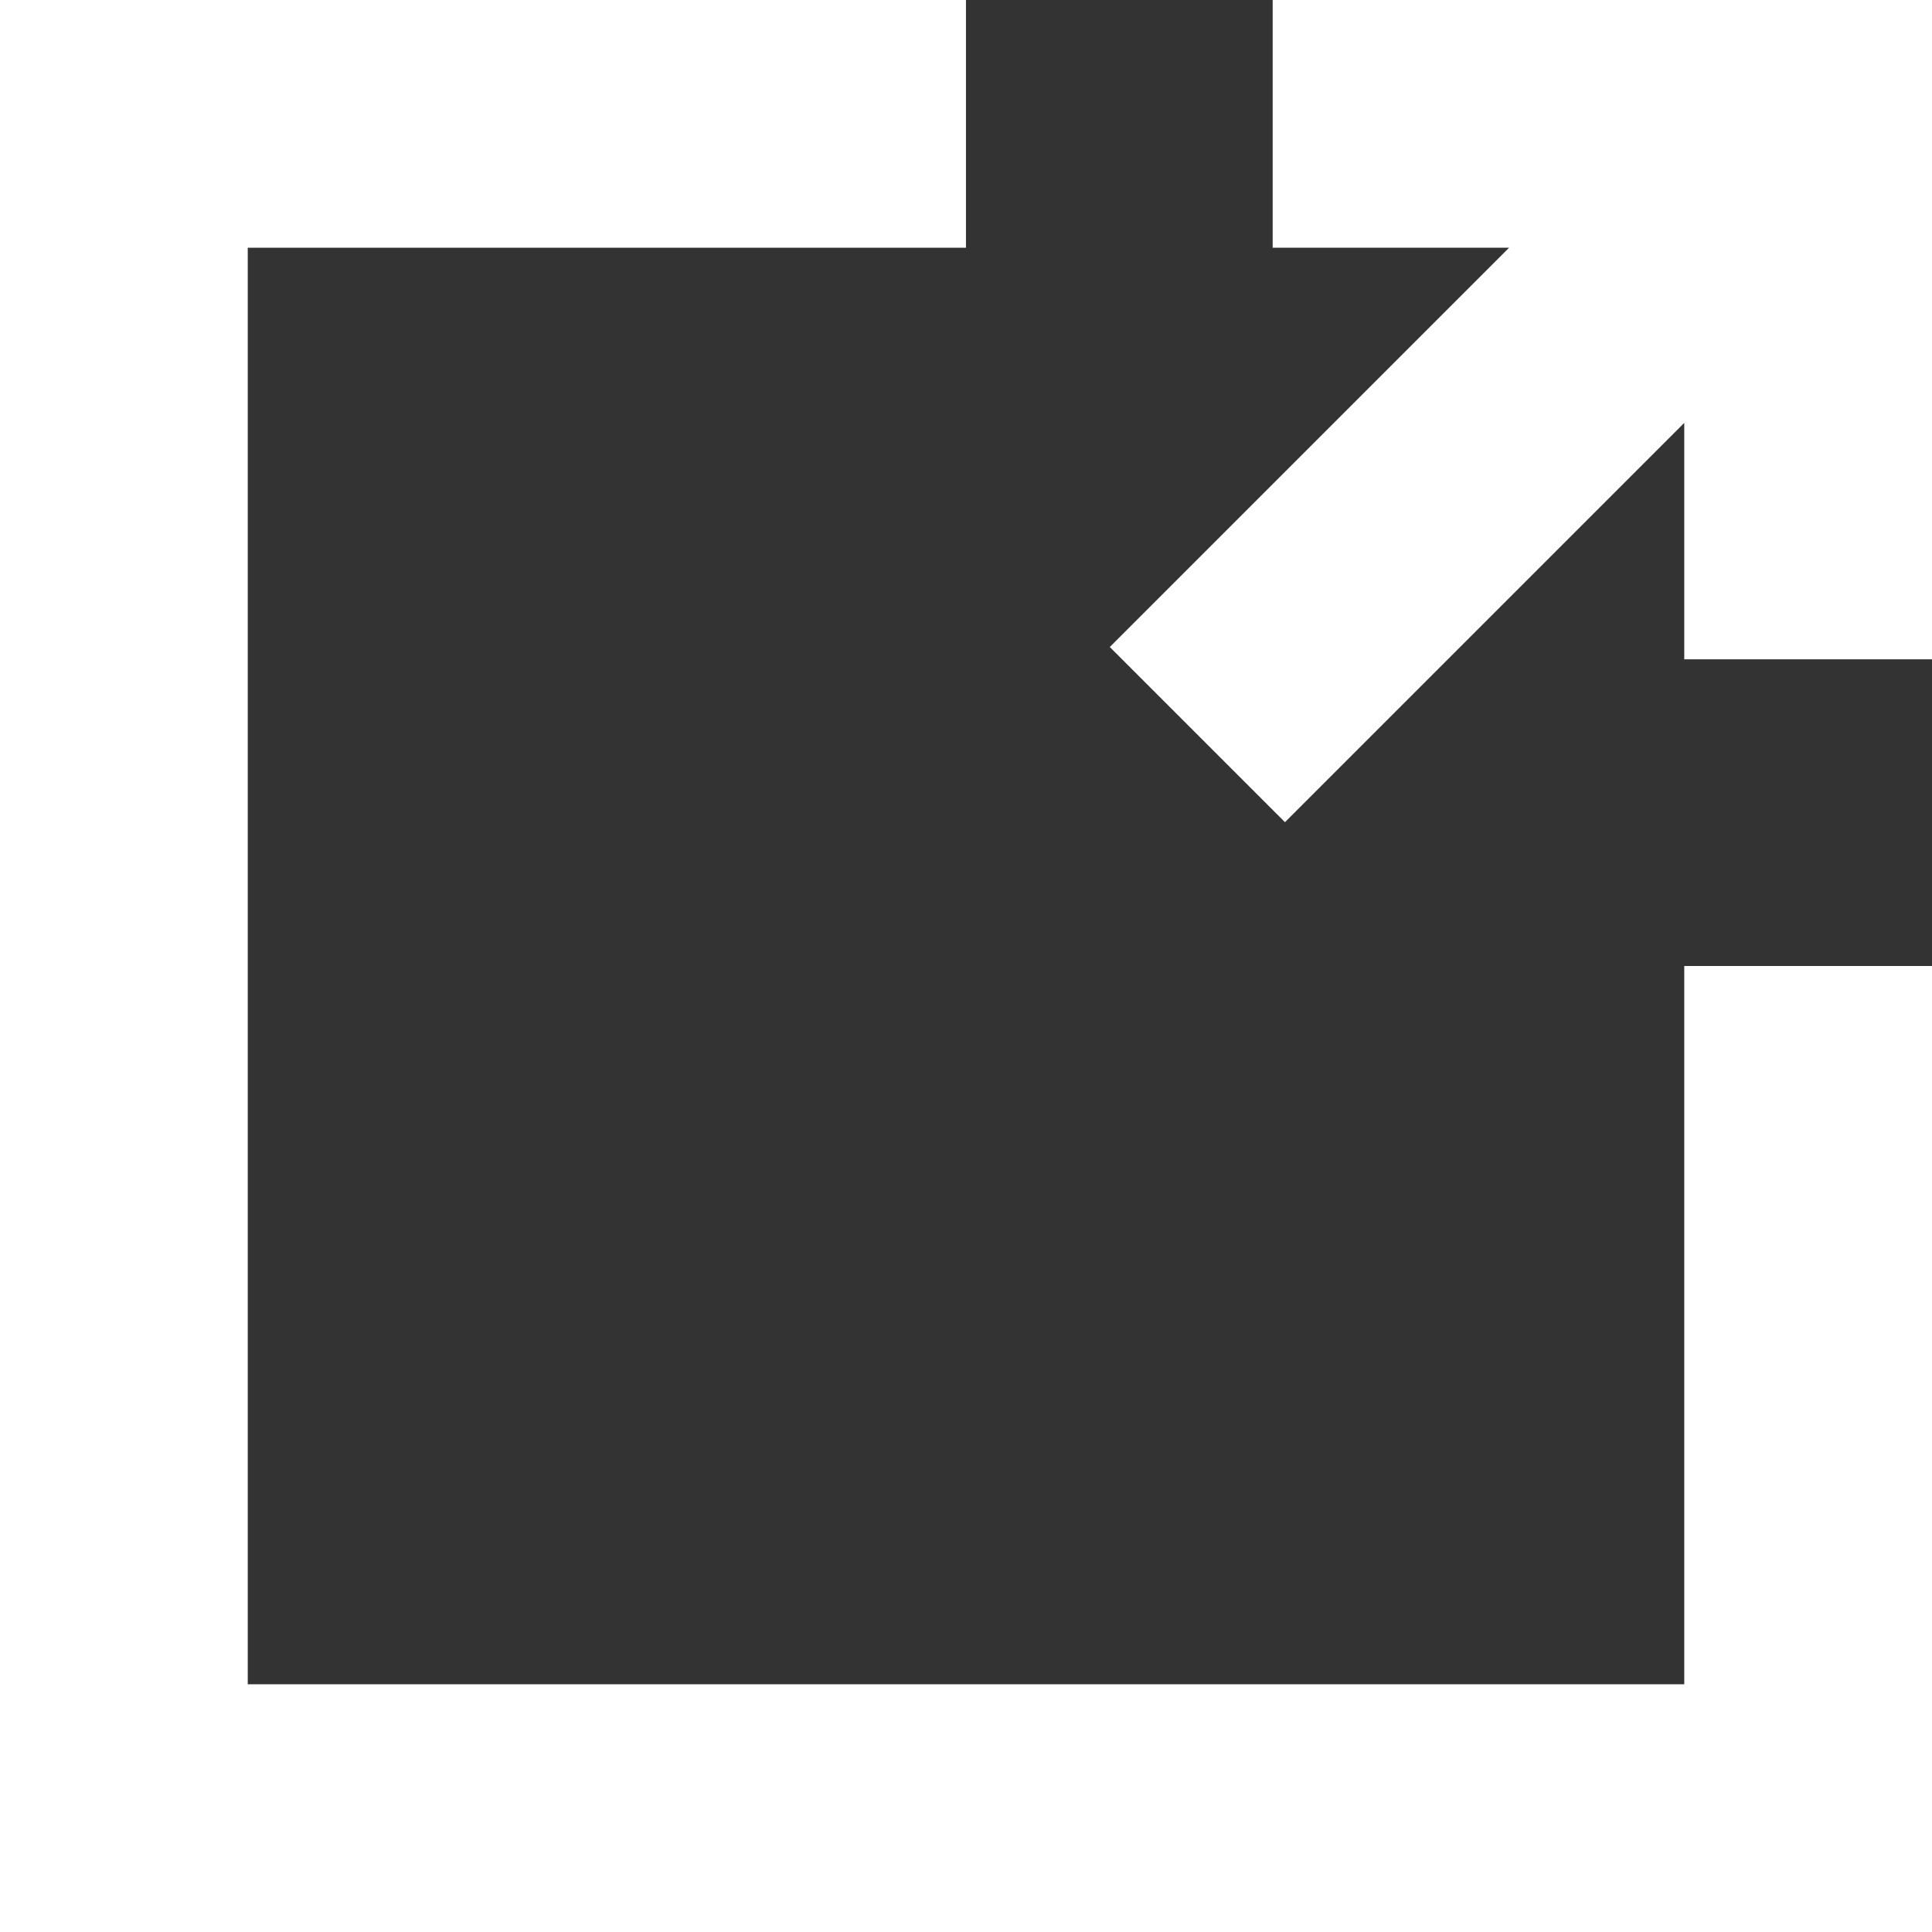
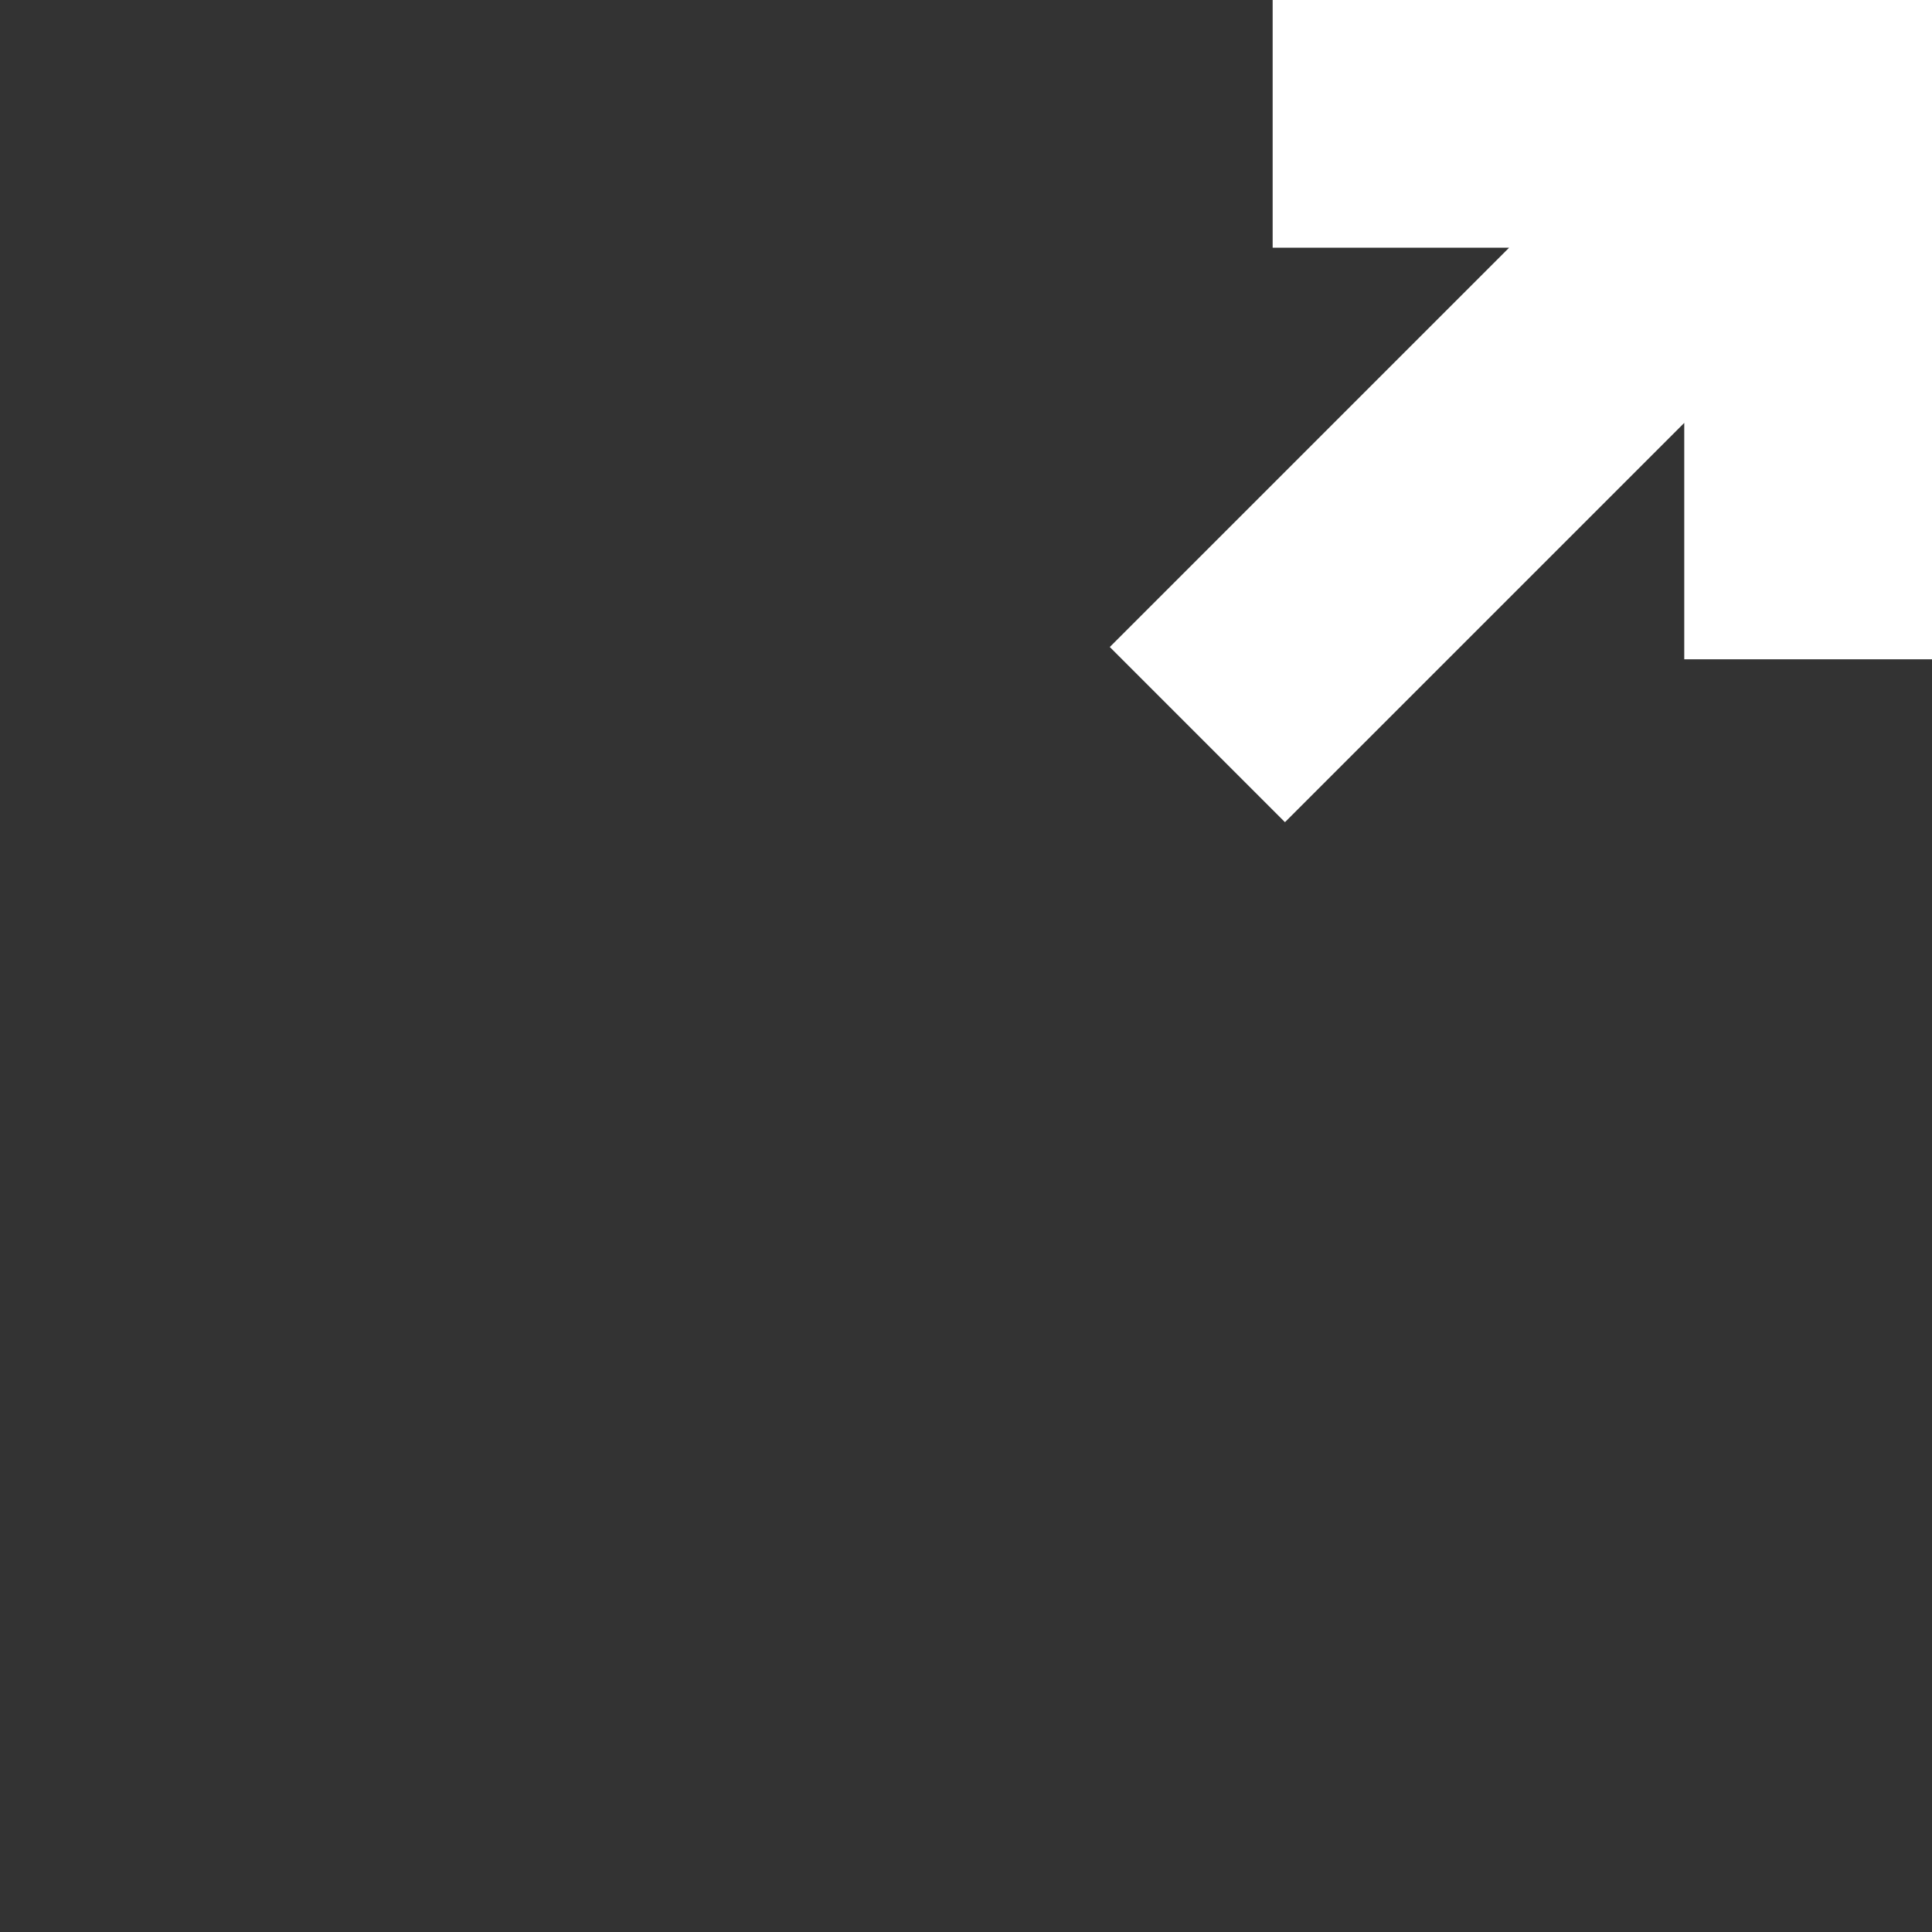
<svg xmlns="http://www.w3.org/2000/svg" id="Layer_1" width="350" height="350" version="1.1" viewBox="0 0 350 350">
  <rect x="0" y="0" width="350" height="350" fill="#333333" stroke="none" />
  <defs>
    <style>
      .st0 {
        fill: #fff;
      }
    </style>
  </defs>
  <g id="stroke_5">
-     <polygon class="st0" points="305.119 305.121 44.881 305.121 44.881 44.879 174.994 44.879 174.994 0 0 0 0 350 350 350 350 175 305.119 175 305.119 305.121" />
    <polygon class="st0" points="230.554 0 230.554 44.879 273.384 44.879 201.048 117.212 232.784 148.946 305.119 76.613 305.119 119.441 350 119.441 350 0 230.554 0" />
  </g>
</svg>